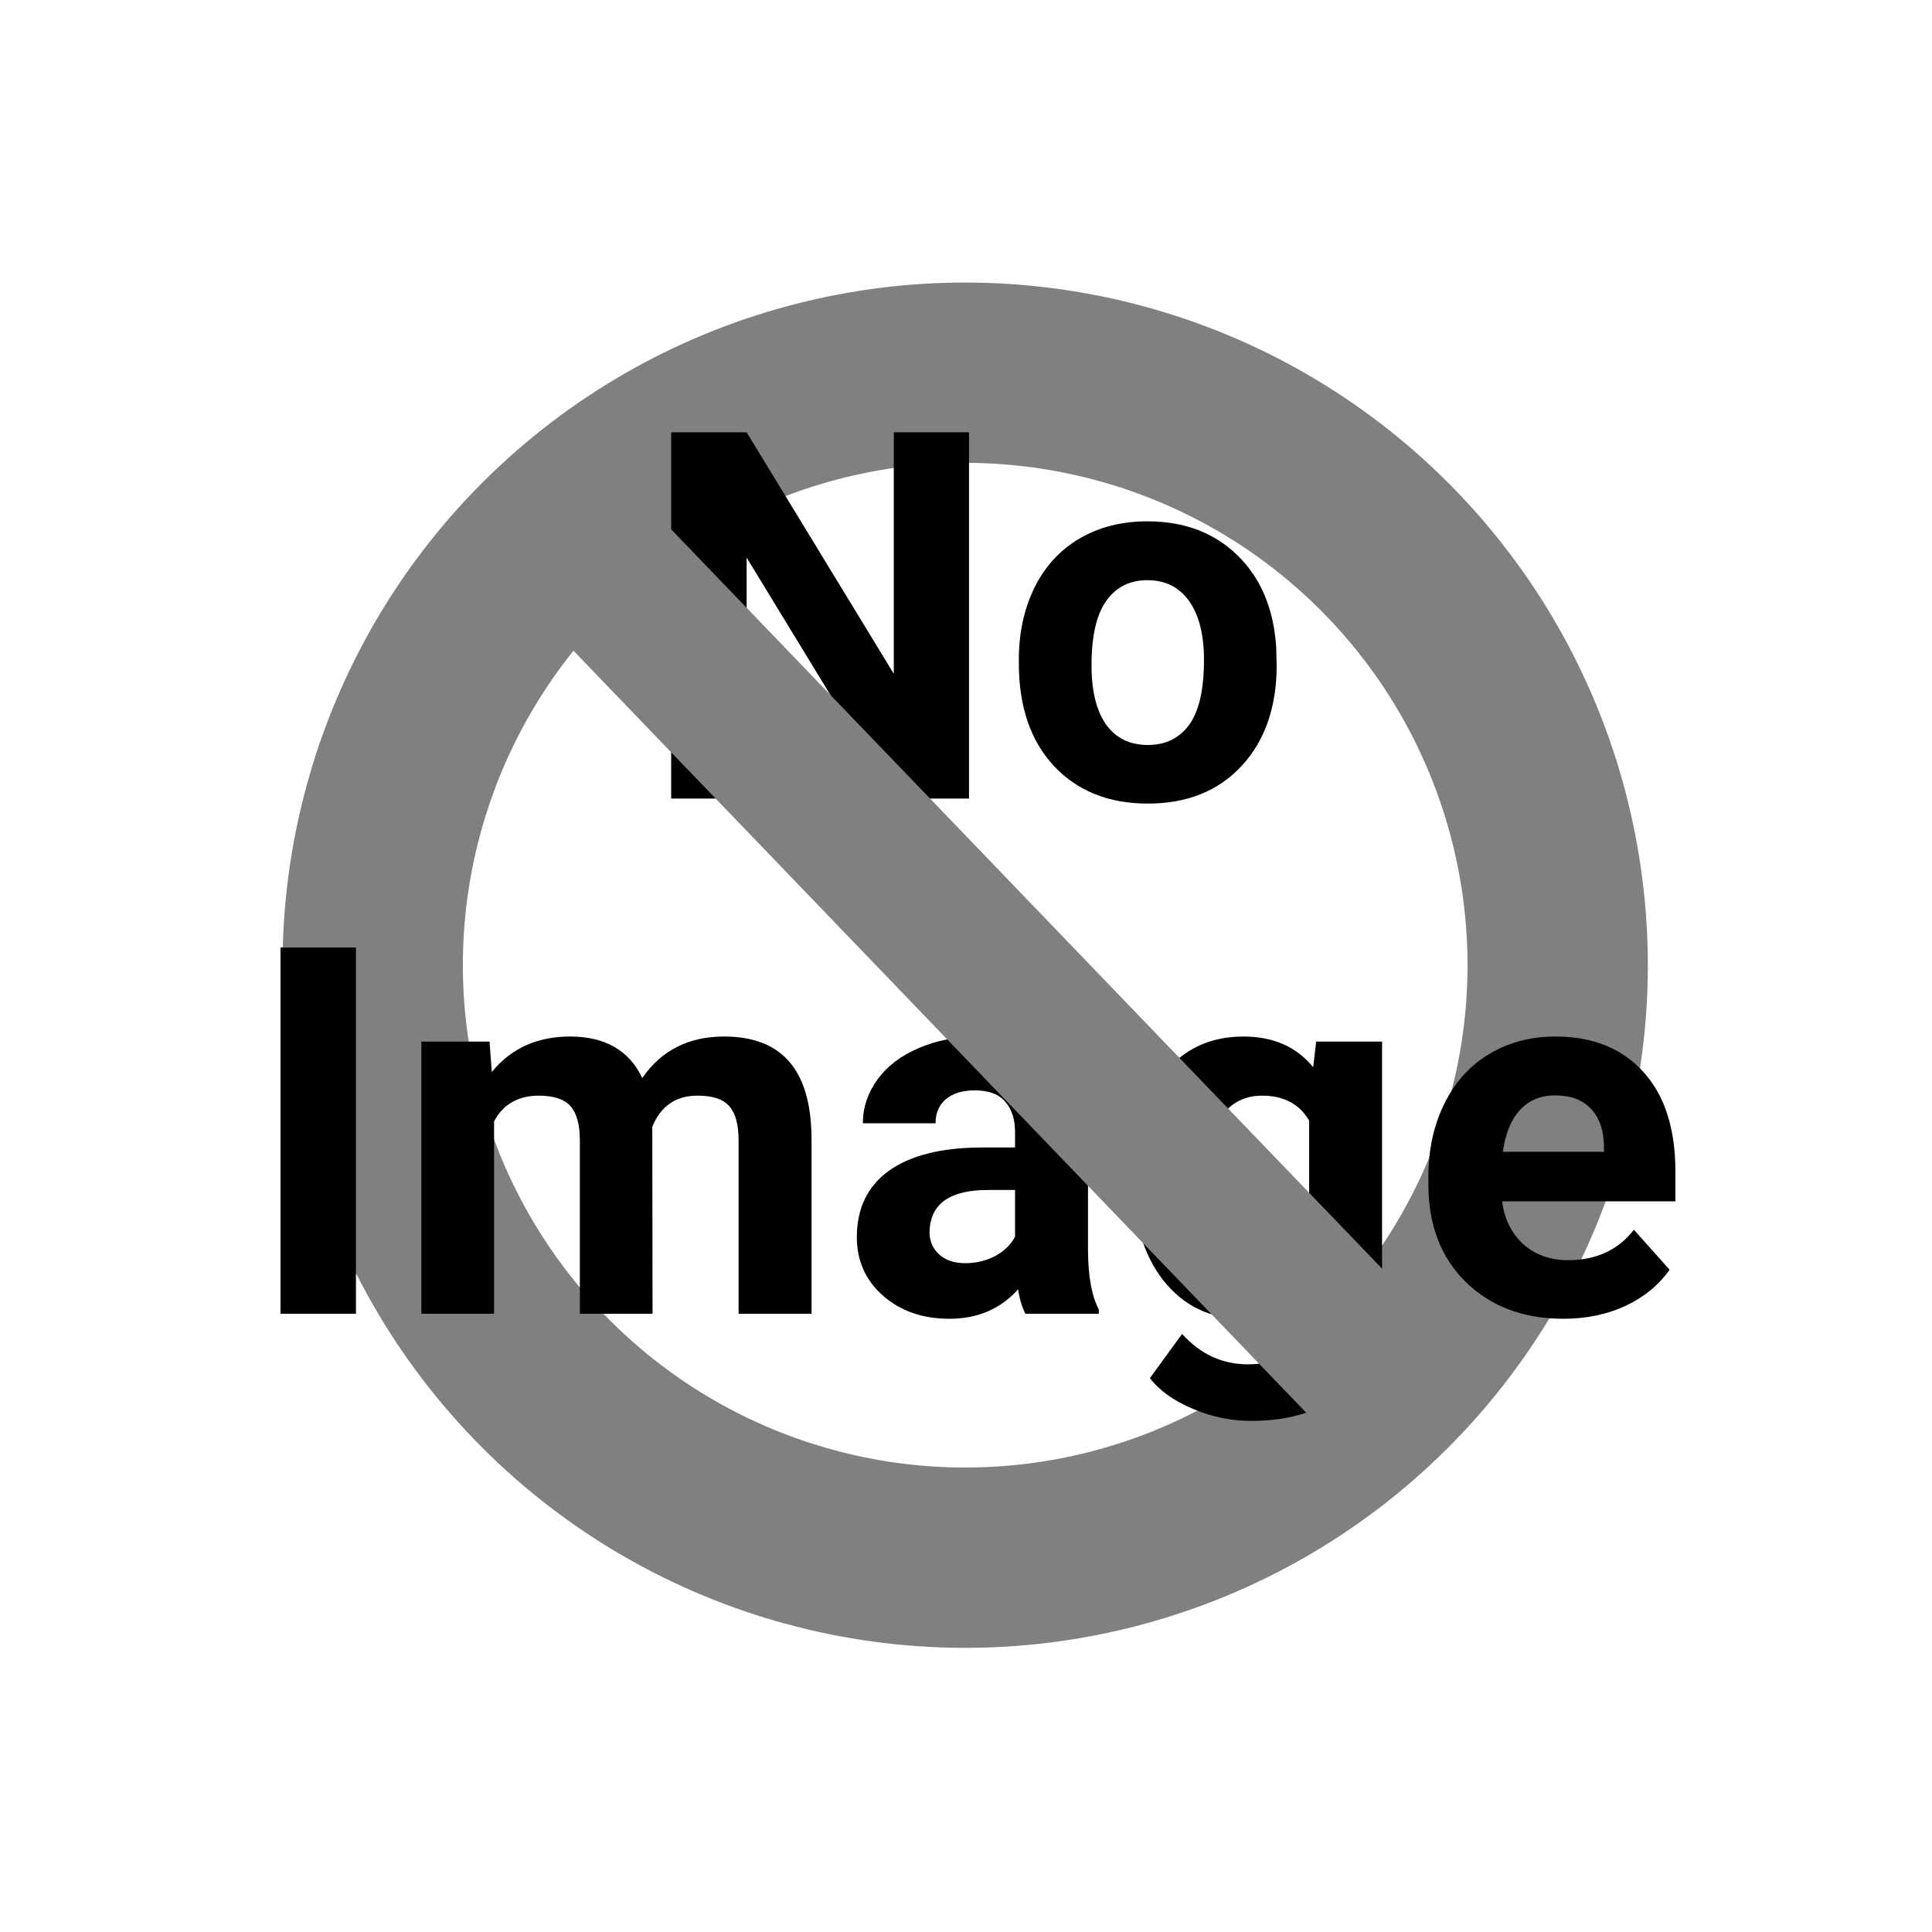
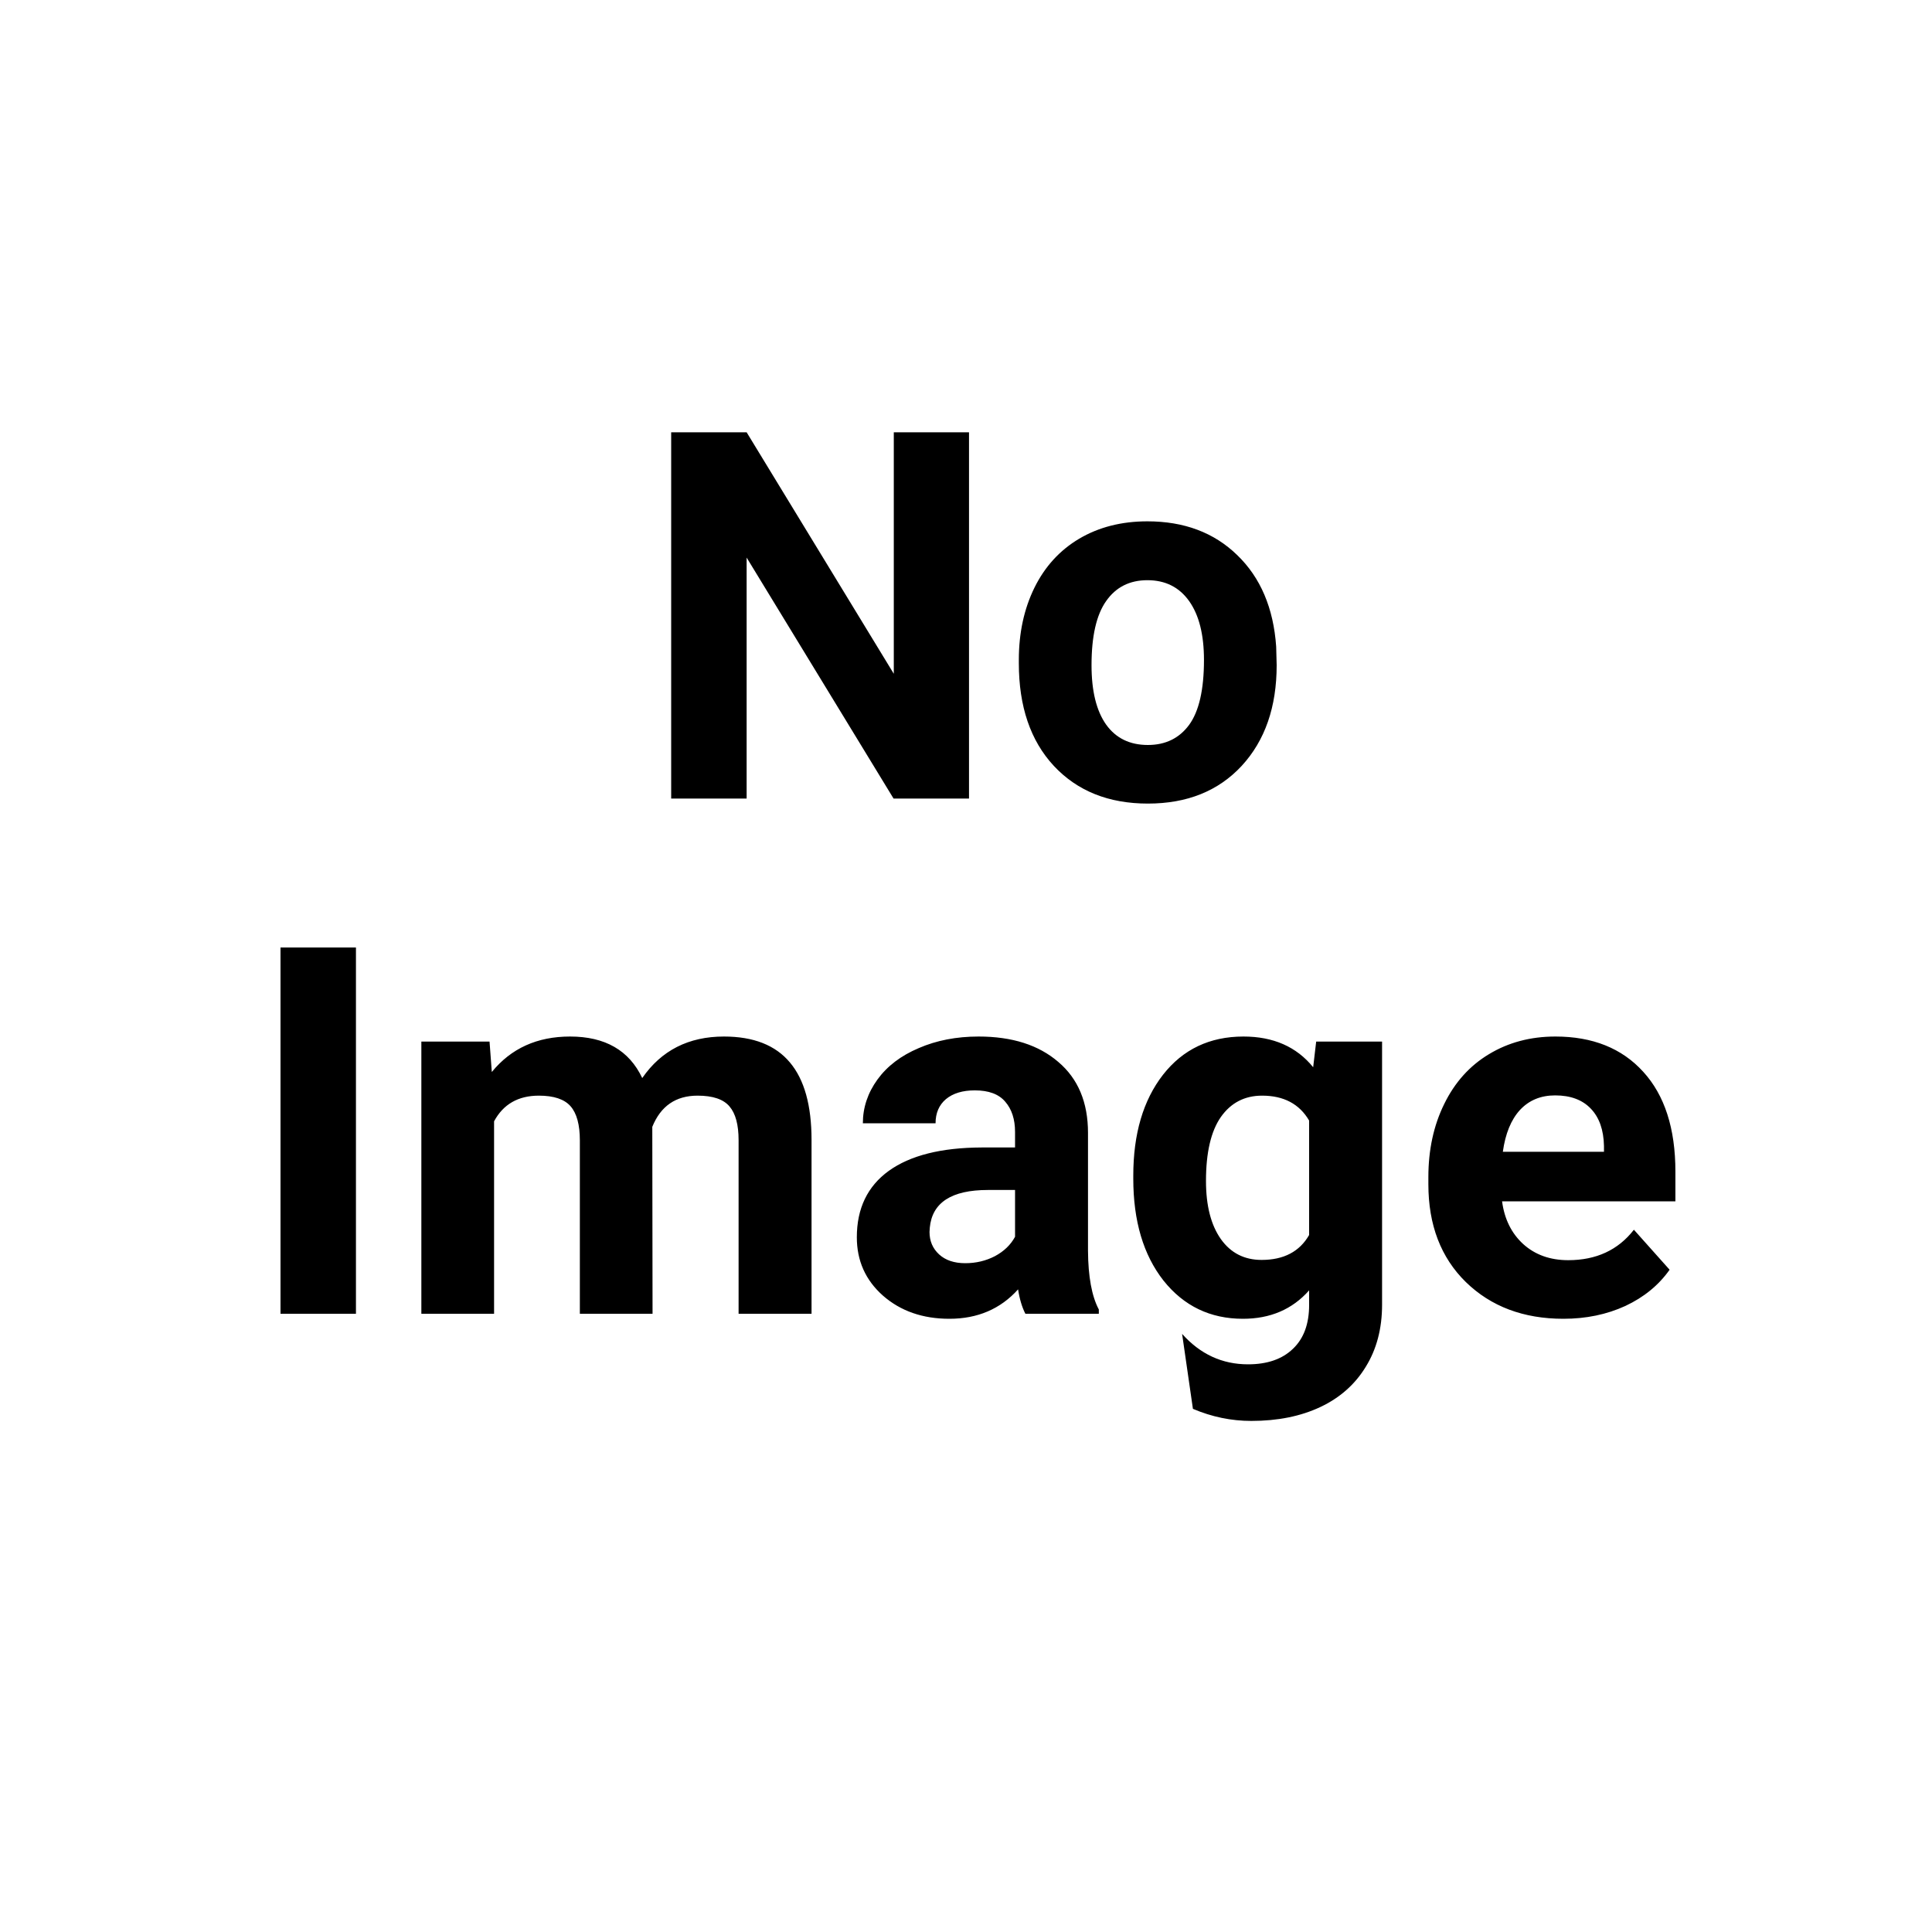
<svg xmlns="http://www.w3.org/2000/svg" width="75" height="75" viewBox="0 0 75 75" fill="none">
-   <circle cx="37.469" cy="37.469" r="23" transform="rotate(-43.878 37.469 37.469)" stroke="#808080" stroke-width="7" />
-   <path d="M37.617 31H34.688L28.984 21.645V31H26.055V16.781H28.984L34.697 26.156V16.781H37.617V31ZM39.551 25.619C39.551 24.571 39.753 23.637 40.156 22.816C40.56 21.996 41.139 21.361 41.895 20.912C42.656 20.463 43.538 20.238 44.541 20.238C45.967 20.238 47.129 20.674 48.027 21.547C48.932 22.419 49.437 23.604 49.541 25.102L49.56 25.824C49.56 27.445 49.108 28.747 48.203 29.73C47.298 30.707 46.084 31.195 44.56 31.195C43.037 31.195 41.82 30.707 40.908 29.73C40.003 28.754 39.551 27.426 39.551 25.746V25.619ZM42.373 25.824C42.373 26.827 42.562 27.595 42.94 28.129C43.317 28.656 43.857 28.92 44.56 28.92C45.244 28.92 45.778 28.66 46.162 28.139C46.546 27.611 46.738 26.771 46.738 25.619C46.738 24.636 46.546 23.874 46.162 23.334C45.778 22.794 45.238 22.523 44.541 22.523C43.851 22.523 43.317 22.794 42.94 23.334C42.562 23.868 42.373 24.698 42.373 25.824ZM13.818 51H10.889V36.781H13.818V51ZM19.004 40.434L19.092 41.615C19.84 40.697 20.853 40.238 22.129 40.238C23.49 40.238 24.424 40.775 24.932 41.85C25.674 40.775 26.732 40.238 28.105 40.238C29.251 40.238 30.104 40.574 30.664 41.244C31.224 41.908 31.504 42.911 31.504 44.252V51H28.672V44.262C28.672 43.663 28.555 43.227 28.32 42.953C28.086 42.673 27.672 42.533 27.08 42.533C26.234 42.533 25.648 42.937 25.322 43.744L25.332 51H22.51V44.272C22.51 43.66 22.389 43.217 22.148 42.943C21.908 42.67 21.497 42.533 20.918 42.533C20.117 42.533 19.538 42.865 19.18 43.529V51H16.357V40.434H19.004ZM39.805 51C39.675 50.746 39.58 50.43 39.522 50.053C38.838 50.815 37.949 51.195 36.855 51.195C35.82 51.195 34.961 50.896 34.277 50.297C33.6 49.698 33.262 48.943 33.262 48.031C33.262 46.911 33.675 46.052 34.502 45.453C35.335 44.854 36.536 44.551 38.105 44.545H39.404V43.94C39.404 43.451 39.277 43.06 39.023 42.768C38.776 42.475 38.382 42.328 37.842 42.328C37.367 42.328 36.992 42.442 36.719 42.67C36.452 42.898 36.318 43.21 36.318 43.607H33.496C33.496 42.995 33.685 42.429 34.062 41.908C34.44 41.387 34.974 40.98 35.664 40.688C36.354 40.388 37.129 40.238 37.988 40.238C39.29 40.238 40.322 40.567 41.084 41.225C41.852 41.876 42.236 42.794 42.236 43.978V48.559C42.243 49.561 42.383 50.32 42.656 50.834V51H39.805ZM37.471 49.037C37.887 49.037 38.272 48.946 38.623 48.764C38.975 48.575 39.235 48.324 39.404 48.012V46.195H38.35C36.937 46.195 36.185 46.684 36.094 47.66L36.084 47.826C36.084 48.178 36.208 48.467 36.455 48.695C36.703 48.923 37.041 49.037 37.471 49.037ZM43.994 45.639C43.994 44.018 44.378 42.712 45.147 41.723C45.921 40.733 46.963 40.238 48.272 40.238C49.43 40.238 50.332 40.635 50.977 41.43L51.094 40.434H53.652V50.648C53.652 51.573 53.441 52.377 53.018 53.06C52.601 53.744 52.012 54.265 51.25 54.623C50.488 54.981 49.596 55.16 48.574 55.16C47.8 55.16 47.044 55.004 46.309 54.691C45.573 54.385 45.016 53.988 44.639 53.5L45.889 51.781C46.592 52.569 47.445 52.963 48.447 52.963C49.196 52.963 49.779 52.761 50.195 52.357C50.612 51.96 50.82 51.394 50.82 50.658V50.092C50.169 50.828 49.313 51.195 48.252 51.195C46.982 51.195 45.954 50.7 45.166 49.711C44.385 48.715 43.994 47.397 43.994 45.756V45.639ZM46.816 45.844C46.816 46.801 47.008 47.553 47.393 48.1C47.777 48.64 48.304 48.91 48.975 48.91C49.834 48.91 50.449 48.588 50.82 47.943V43.5C50.443 42.855 49.834 42.533 48.994 42.533C48.317 42.533 47.783 42.81 47.393 43.363C47.008 43.917 46.816 44.743 46.816 45.844ZM60.693 51.195C59.144 51.195 57.881 50.72 56.904 49.77C55.934 48.819 55.449 47.553 55.449 45.971V45.697C55.449 44.636 55.654 43.689 56.065 42.855C56.475 42.016 57.054 41.371 57.803 40.922C58.558 40.466 59.417 40.238 60.381 40.238C61.826 40.238 62.962 40.694 63.789 41.605C64.622 42.517 65.039 43.809 65.039 45.482V46.635H58.31C58.402 47.325 58.675 47.878 59.131 48.295C59.593 48.712 60.176 48.92 60.879 48.92C61.966 48.92 62.816 48.526 63.428 47.738L64.814 49.291C64.391 49.89 63.818 50.359 63.096 50.697C62.373 51.029 61.572 51.195 60.693 51.195ZM60.371 42.523C59.811 42.523 59.355 42.712 59.004 43.09C58.659 43.467 58.438 44.008 58.34 44.711H62.266V44.486C62.253 43.861 62.083 43.38 61.758 43.041C61.432 42.696 60.97 42.523 60.371 42.523Z" fill="black" />
-   <rect x="18.686" y="21.542" width="6" height="49" transform="rotate(-43.878 18.686 21.542)" fill="#808080" />
+   <path d="M37.617 31H34.688L28.984 21.645V31H26.055V16.781H28.984L34.697 26.156V16.781H37.617V31ZM39.551 25.619C39.551 24.571 39.753 23.637 40.156 22.816C40.56 21.996 41.139 21.361 41.895 20.912C42.656 20.463 43.538 20.238 44.541 20.238C45.967 20.238 47.129 20.674 48.027 21.547C48.932 22.419 49.437 23.604 49.541 25.102L49.56 25.824C49.56 27.445 49.108 28.747 48.203 29.73C47.298 30.707 46.084 31.195 44.56 31.195C43.037 31.195 41.82 30.707 40.908 29.73C40.003 28.754 39.551 27.426 39.551 25.746V25.619ZM42.373 25.824C42.373 26.827 42.562 27.595 42.94 28.129C43.317 28.656 43.857 28.92 44.56 28.92C45.244 28.92 45.778 28.66 46.162 28.139C46.546 27.611 46.738 26.771 46.738 25.619C46.738 24.636 46.546 23.874 46.162 23.334C45.778 22.794 45.238 22.523 44.541 22.523C43.851 22.523 43.317 22.794 42.94 23.334C42.562 23.868 42.373 24.698 42.373 25.824ZM13.818 51H10.889V36.781H13.818V51ZM19.004 40.434L19.092 41.615C19.84 40.697 20.853 40.238 22.129 40.238C23.49 40.238 24.424 40.775 24.932 41.85C25.674 40.775 26.732 40.238 28.105 40.238C29.251 40.238 30.104 40.574 30.664 41.244C31.224 41.908 31.504 42.911 31.504 44.252V51H28.672V44.262C28.672 43.663 28.555 43.227 28.32 42.953C28.086 42.673 27.672 42.533 27.08 42.533C26.234 42.533 25.648 42.937 25.322 43.744L25.332 51H22.51V44.272C22.51 43.66 22.389 43.217 22.148 42.943C21.908 42.67 21.497 42.533 20.918 42.533C20.117 42.533 19.538 42.865 19.18 43.529V51H16.357V40.434H19.004ZM39.805 51C39.675 50.746 39.58 50.43 39.522 50.053C38.838 50.815 37.949 51.195 36.855 51.195C35.82 51.195 34.961 50.896 34.277 50.297C33.6 49.698 33.262 48.943 33.262 48.031C33.262 46.911 33.675 46.052 34.502 45.453C35.335 44.854 36.536 44.551 38.105 44.545H39.404V43.94C39.404 43.451 39.277 43.06 39.023 42.768C38.776 42.475 38.382 42.328 37.842 42.328C37.367 42.328 36.992 42.442 36.719 42.67C36.452 42.898 36.318 43.21 36.318 43.607H33.496C33.496 42.995 33.685 42.429 34.062 41.908C34.44 41.387 34.974 40.98 35.664 40.688C36.354 40.388 37.129 40.238 37.988 40.238C39.29 40.238 40.322 40.567 41.084 41.225C41.852 41.876 42.236 42.794 42.236 43.978V48.559C42.243 49.561 42.383 50.32 42.656 50.834V51H39.805ZM37.471 49.037C37.887 49.037 38.272 48.946 38.623 48.764C38.975 48.575 39.235 48.324 39.404 48.012V46.195H38.35C36.937 46.195 36.185 46.684 36.094 47.66L36.084 47.826C36.084 48.178 36.208 48.467 36.455 48.695C36.703 48.923 37.041 49.037 37.471 49.037ZM43.994 45.639C43.994 44.018 44.378 42.712 45.147 41.723C45.921 40.733 46.963 40.238 48.272 40.238C49.43 40.238 50.332 40.635 50.977 41.43L51.094 40.434H53.652V50.648C53.652 51.573 53.441 52.377 53.018 53.06C52.601 53.744 52.012 54.265 51.25 54.623C50.488 54.981 49.596 55.16 48.574 55.16C47.8 55.16 47.044 55.004 46.309 54.691L45.889 51.781C46.592 52.569 47.445 52.963 48.447 52.963C49.196 52.963 49.779 52.761 50.195 52.357C50.612 51.96 50.82 51.394 50.82 50.658V50.092C50.169 50.828 49.313 51.195 48.252 51.195C46.982 51.195 45.954 50.7 45.166 49.711C44.385 48.715 43.994 47.397 43.994 45.756V45.639ZM46.816 45.844C46.816 46.801 47.008 47.553 47.393 48.1C47.777 48.64 48.304 48.91 48.975 48.91C49.834 48.91 50.449 48.588 50.82 47.943V43.5C50.443 42.855 49.834 42.533 48.994 42.533C48.317 42.533 47.783 42.81 47.393 43.363C47.008 43.917 46.816 44.743 46.816 45.844ZM60.693 51.195C59.144 51.195 57.881 50.72 56.904 49.77C55.934 48.819 55.449 47.553 55.449 45.971V45.697C55.449 44.636 55.654 43.689 56.065 42.855C56.475 42.016 57.054 41.371 57.803 40.922C58.558 40.466 59.417 40.238 60.381 40.238C61.826 40.238 62.962 40.694 63.789 41.605C64.622 42.517 65.039 43.809 65.039 45.482V46.635H58.31C58.402 47.325 58.675 47.878 59.131 48.295C59.593 48.712 60.176 48.92 60.879 48.92C61.966 48.92 62.816 48.526 63.428 47.738L64.814 49.291C64.391 49.89 63.818 50.359 63.096 50.697C62.373 51.029 61.572 51.195 60.693 51.195ZM60.371 42.523C59.811 42.523 59.355 42.712 59.004 43.09C58.659 43.467 58.438 44.008 58.34 44.711H62.266V44.486C62.253 43.861 62.083 43.38 61.758 43.041C61.432 42.696 60.97 42.523 60.371 42.523Z" fill="black" />
</svg>